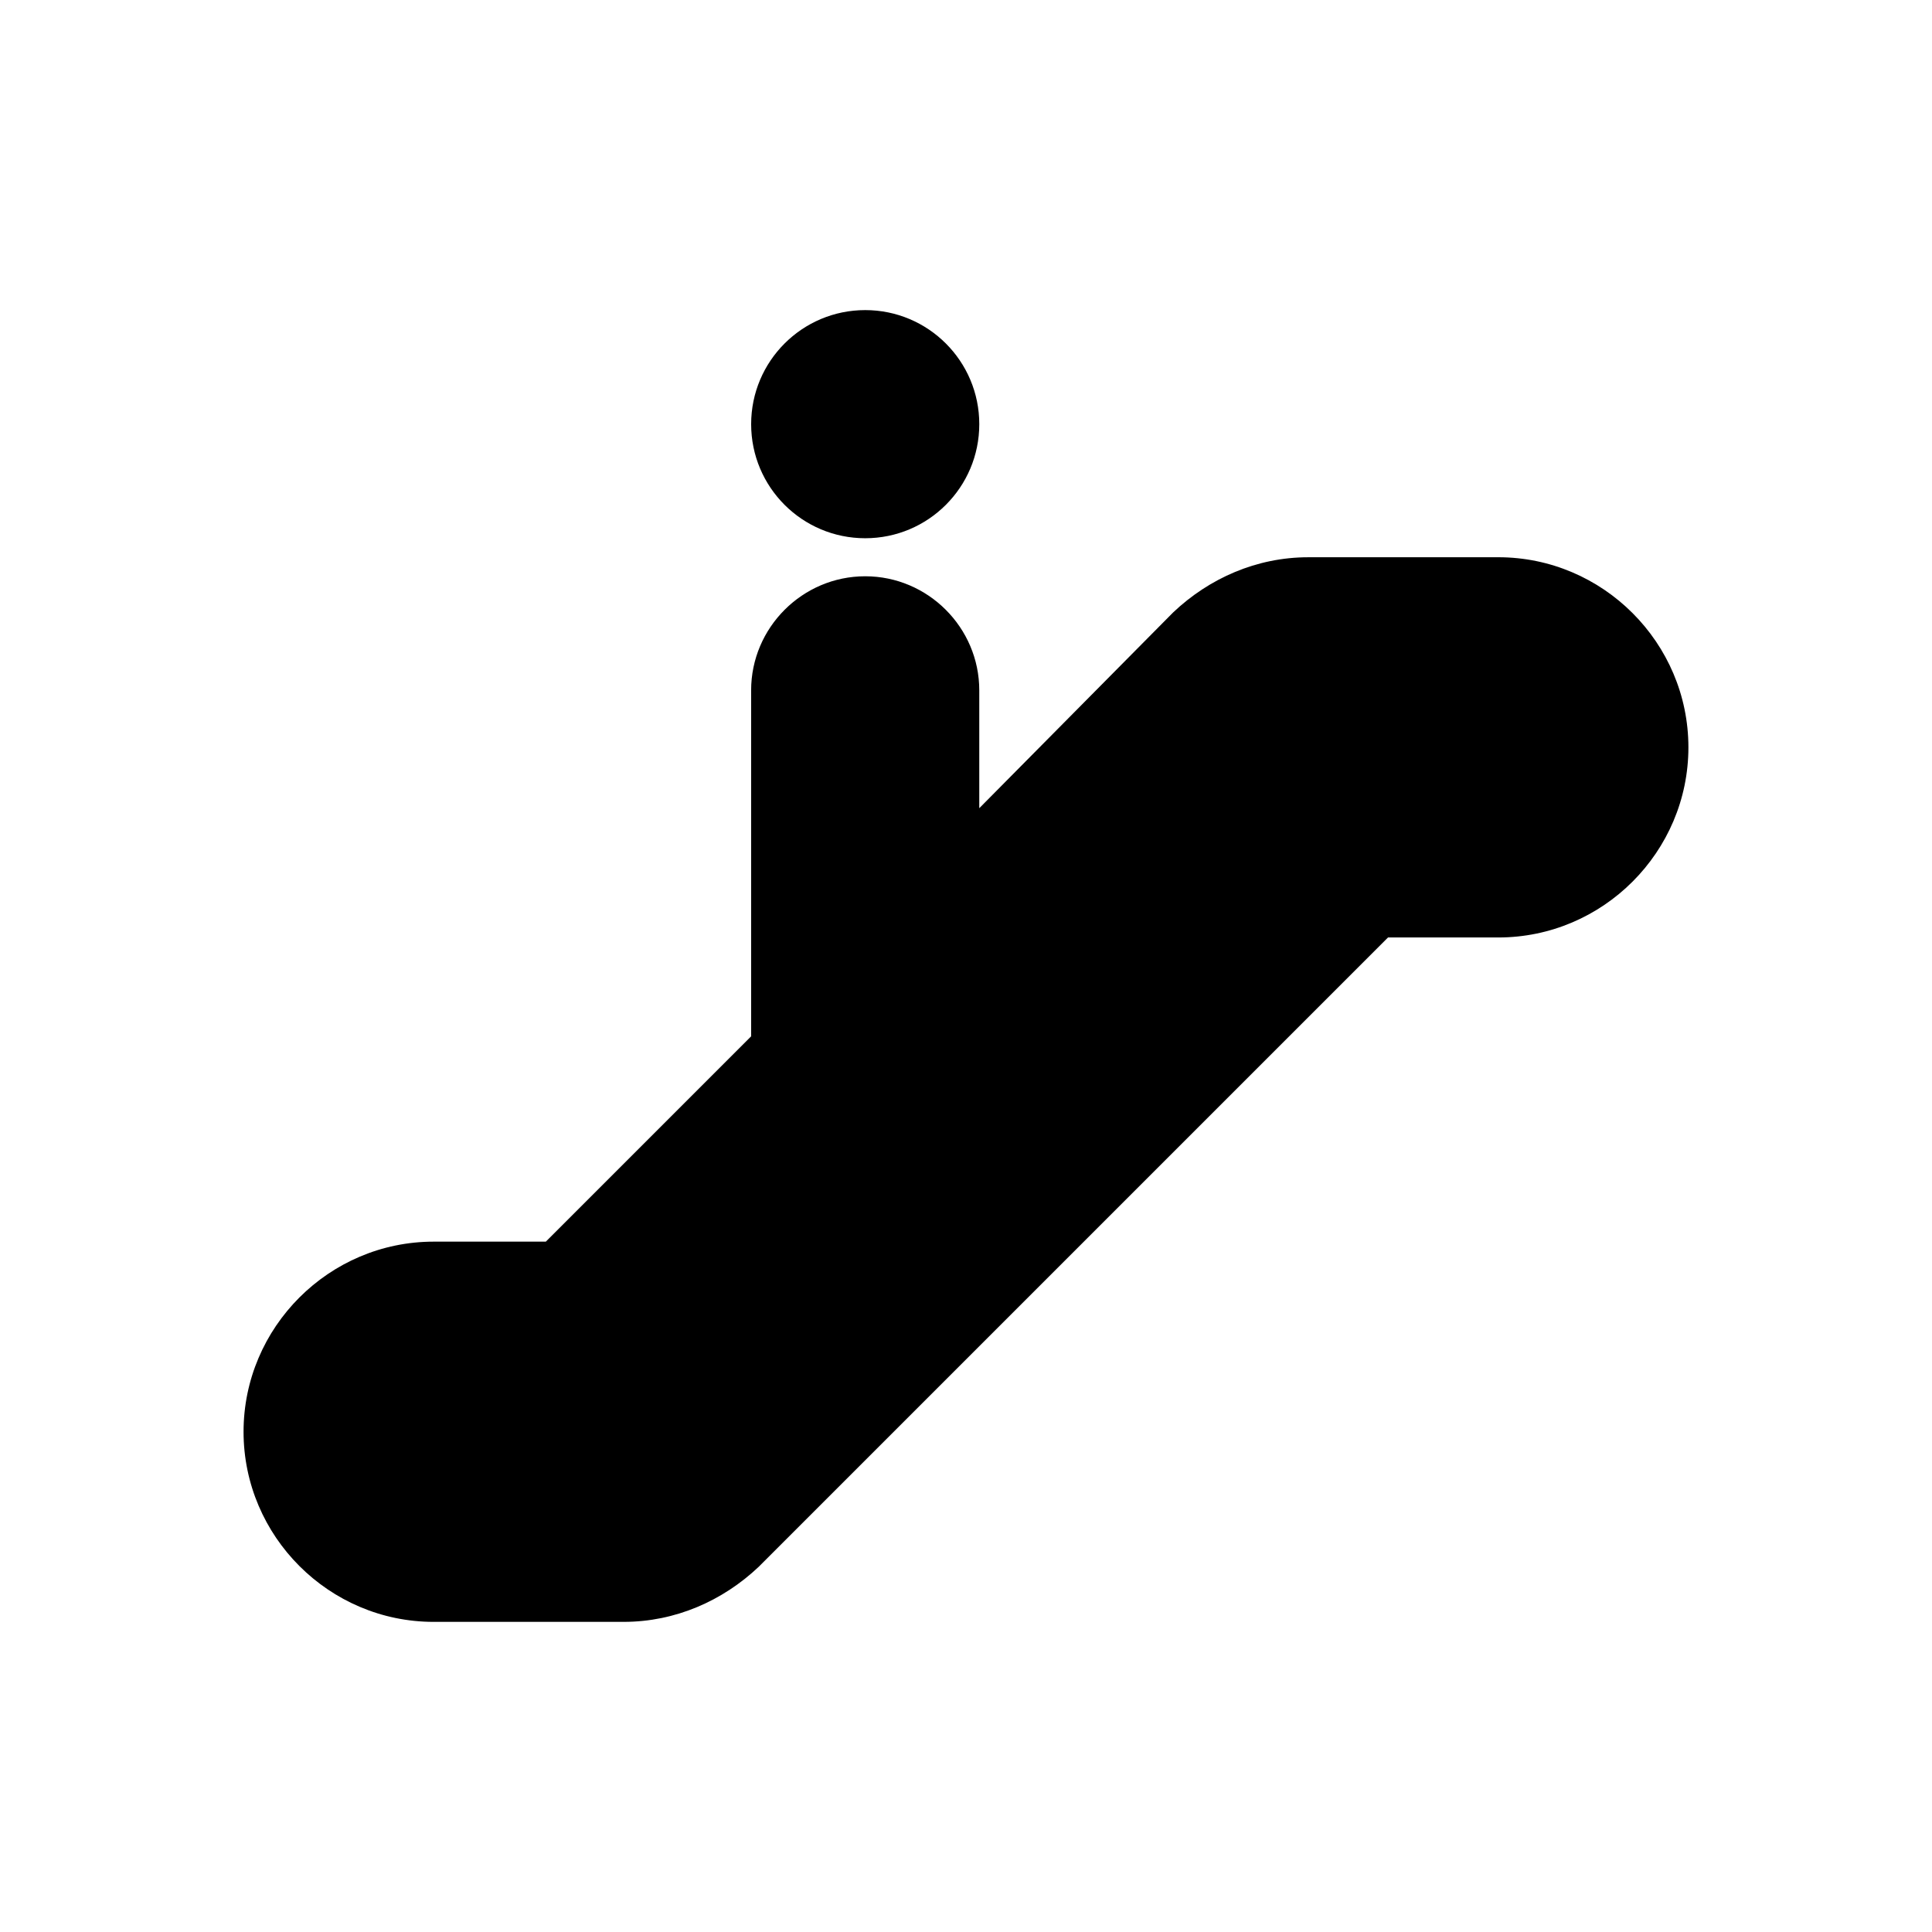
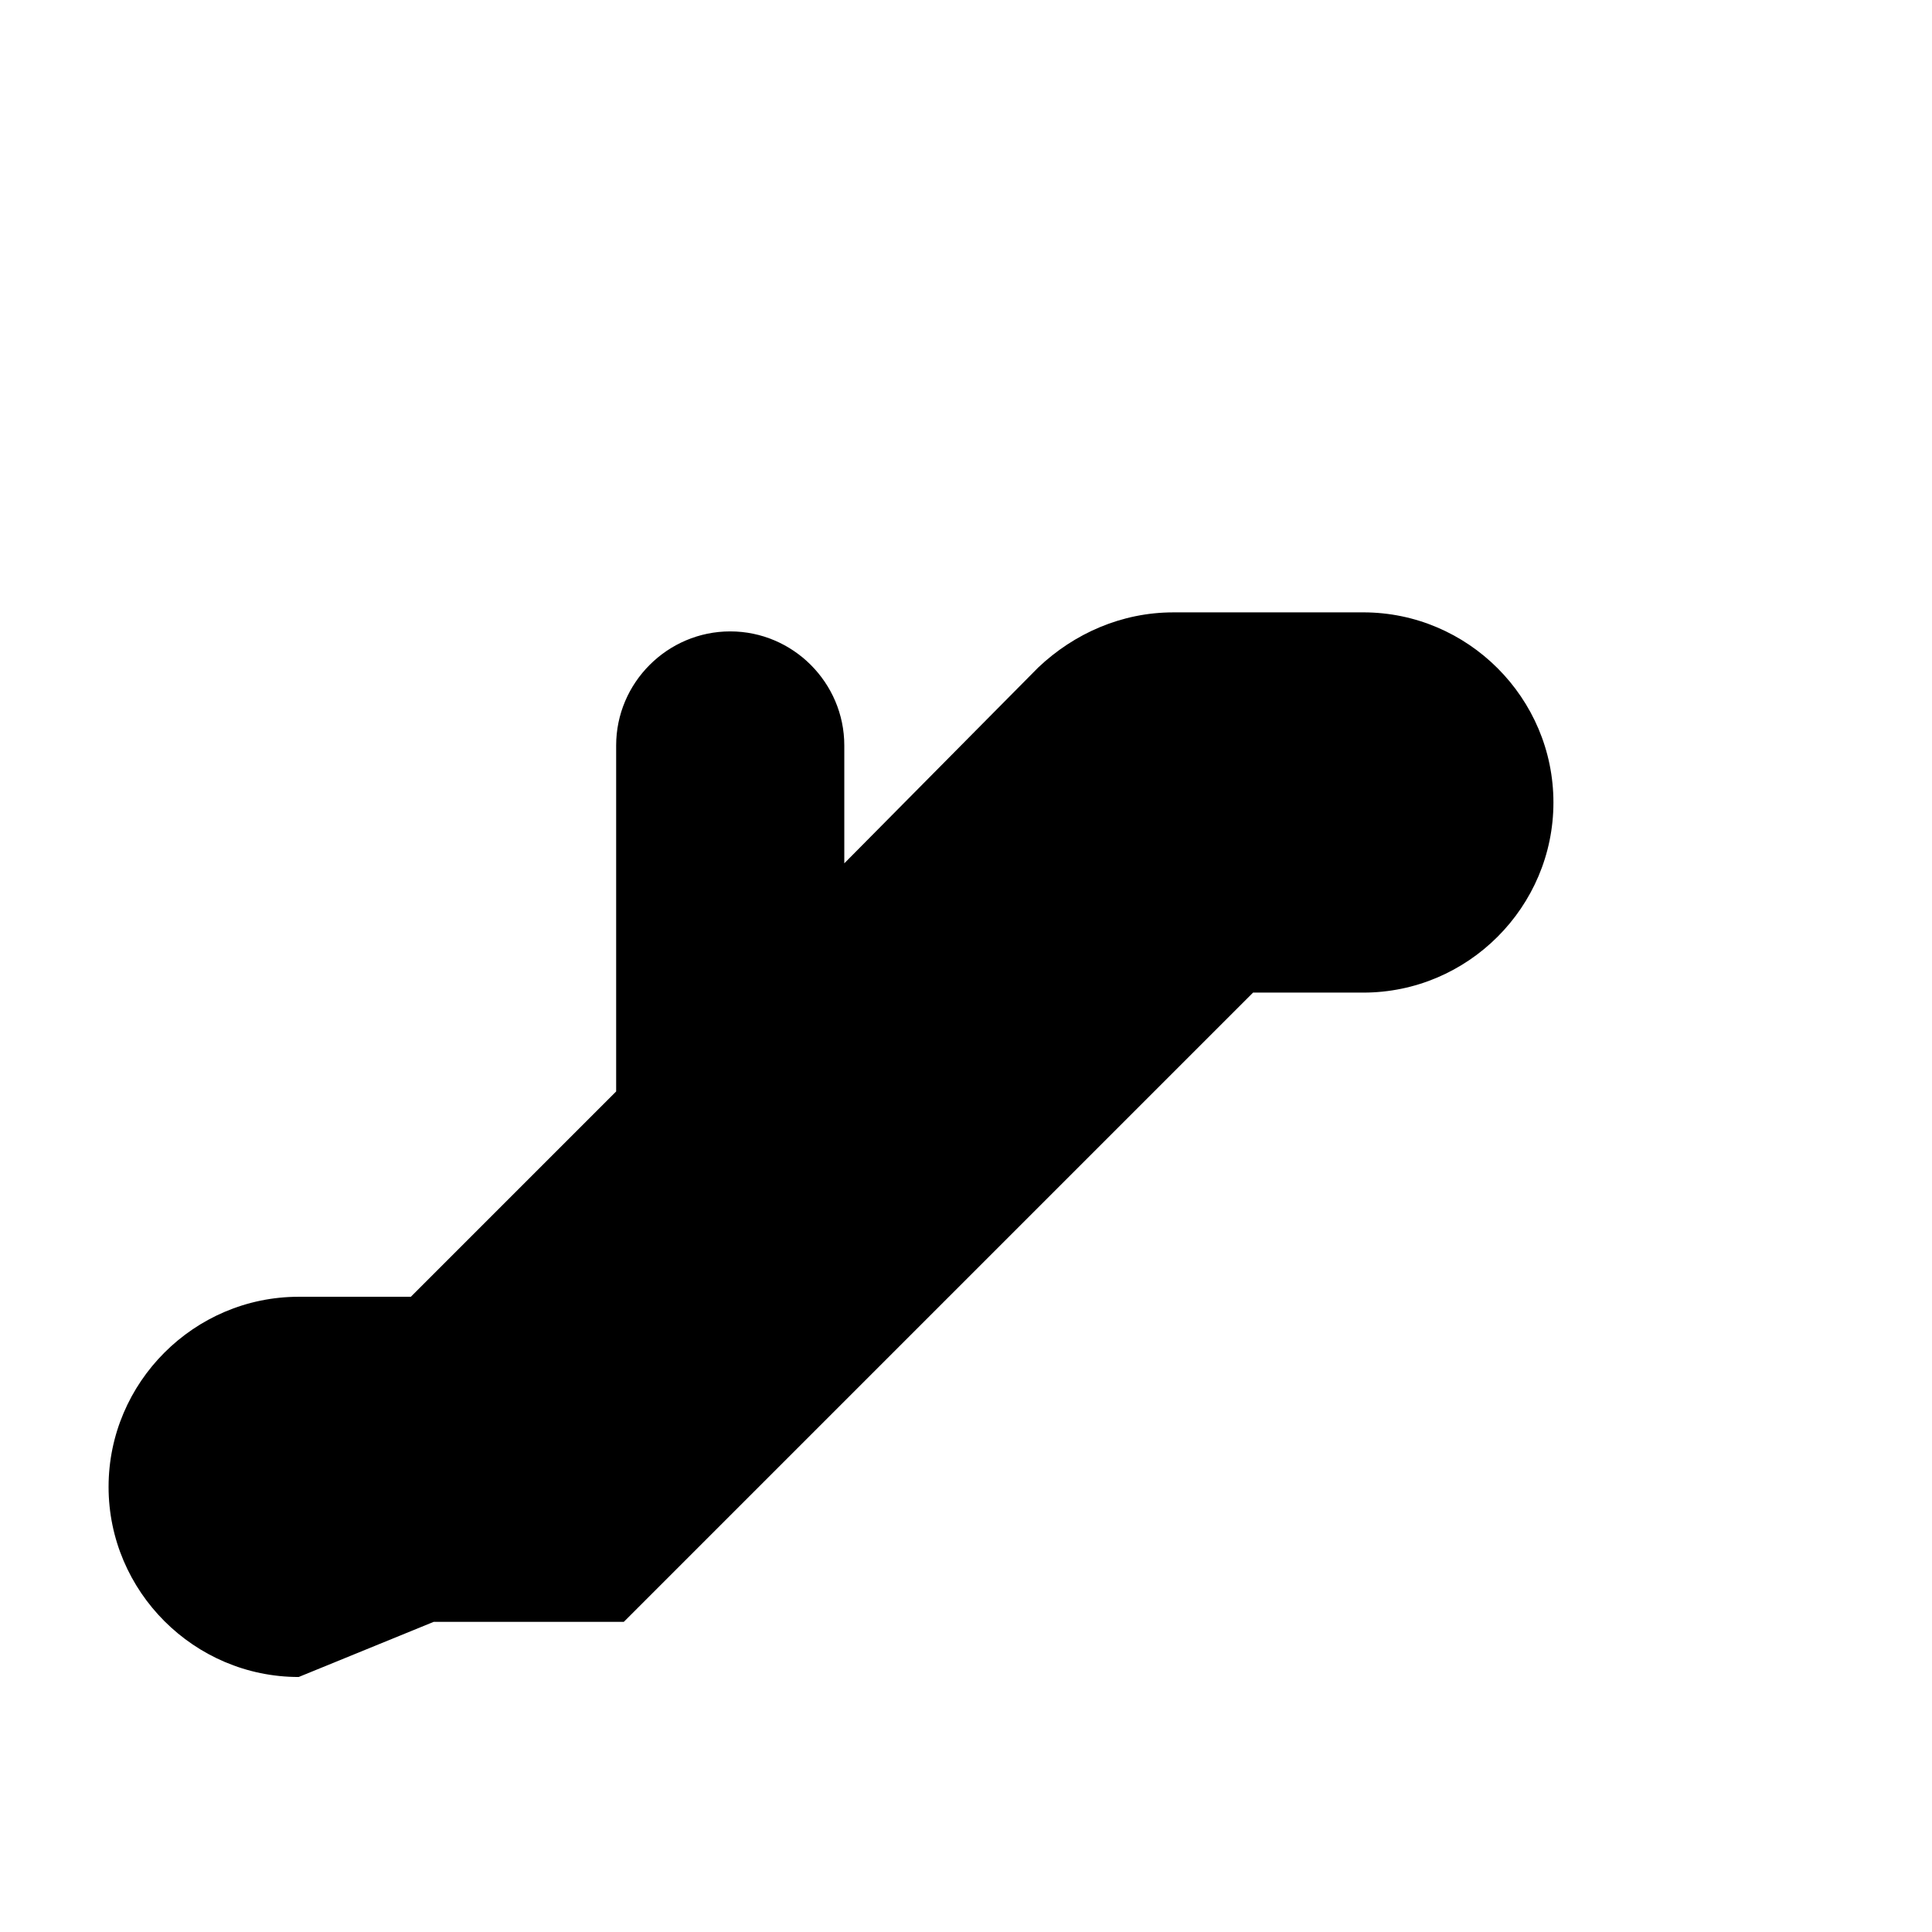
<svg xmlns="http://www.w3.org/2000/svg" fill="#000000" width="800px" height="800px" version="1.1" viewBox="144 144 512 512">
  <g>
-     <path d="m258.93 573.81h50.383c13.602 0 26.199-5.543 35.77-14.609l166.76-166.76h29.219c27.711 0 50.383-22.672 50.383-50.383 0-27.711-22.672-50.383-50.383-50.383l-50.383 0.004c-13.602 0-26.199 5.543-35.77 14.609l-51.391 51.895v-31.234c0-16.625-13.602-30.23-30.23-30.23-16.625 0-30.23 13.602-30.23 30.23v91.691l-54.406 54.41h-29.723c-27.711 0-50.383 22.672-50.383 50.383 0 27.707 22.672 50.379 50.383 50.379z" />
-     <path d="m403.52 256.41c0 16.695-13.531 30.227-30.227 30.227s-30.23-13.531-30.23-30.227c0-16.695 13.535-30.23 30.23-30.23s30.227 13.535 30.227 30.23" />
+     <path d="m258.93 573.81h50.383l166.76-166.76h29.219c27.711 0 50.383-22.672 50.383-50.383 0-27.711-22.672-50.383-50.383-50.383l-50.383 0.004c-13.602 0-26.199 5.543-35.77 14.609l-51.391 51.895v-31.234c0-16.625-13.602-30.23-30.23-30.23-16.625 0-30.23 13.602-30.23 30.23v91.691l-54.406 54.41h-29.723c-27.711 0-50.383 22.672-50.383 50.383 0 27.707 22.672 50.379 50.383 50.379z" />
  </g>
</svg>